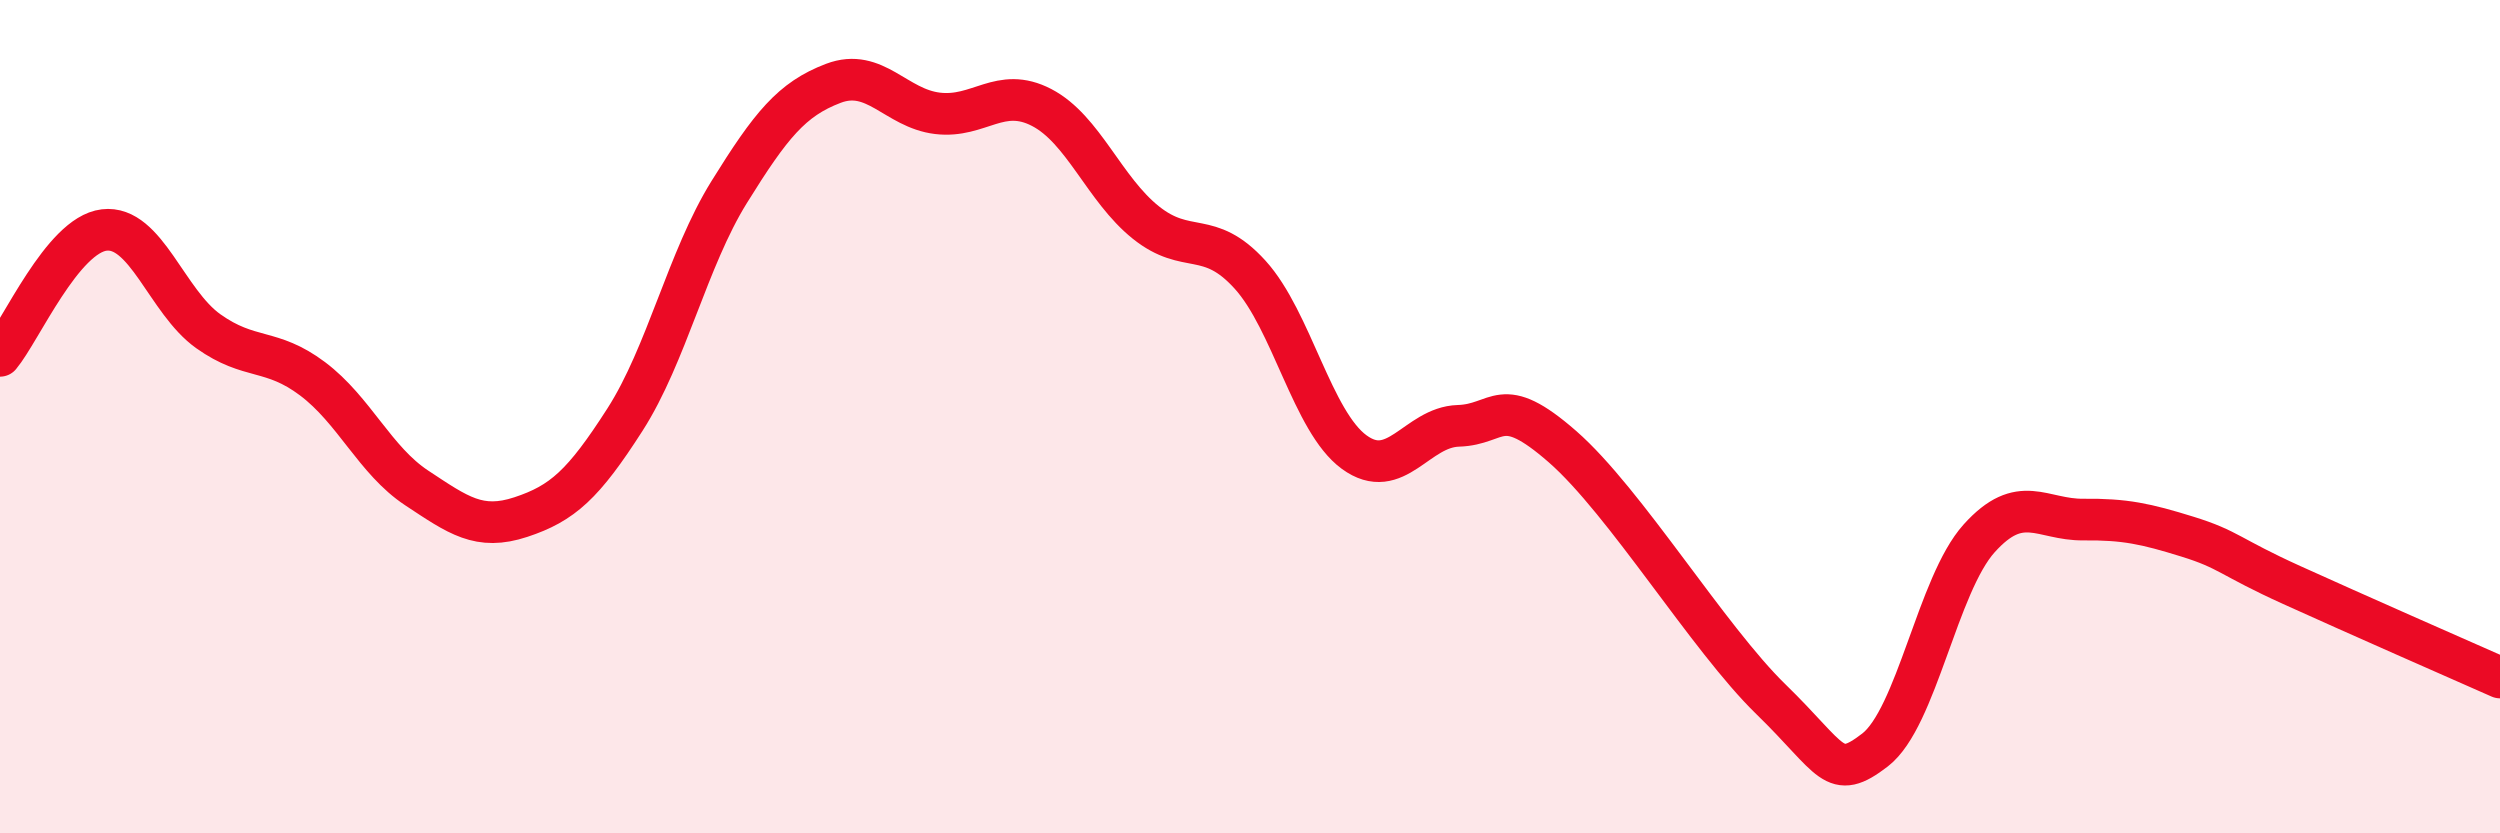
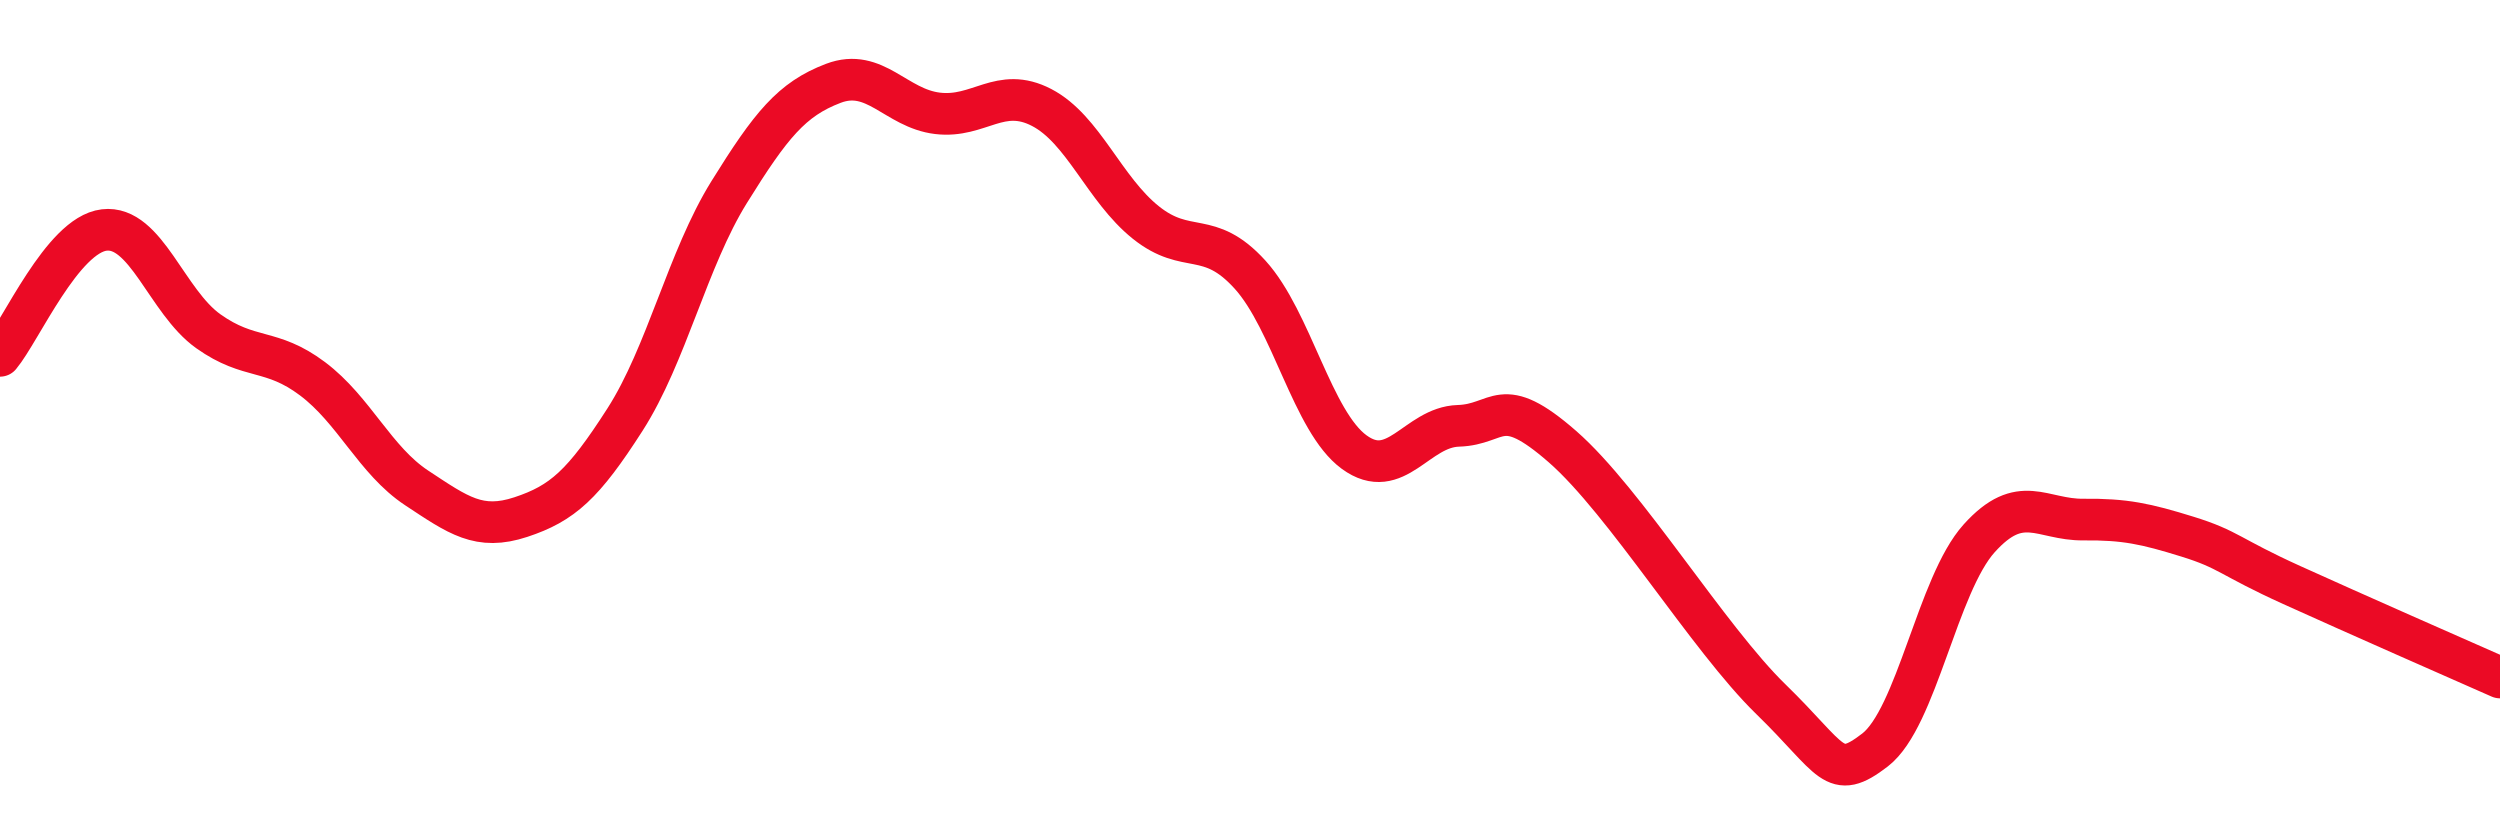
<svg xmlns="http://www.w3.org/2000/svg" width="60" height="20" viewBox="0 0 60 20">
-   <path d="M 0,8.54 C 0.5,7.94 1.5,5.64 2.5,5.52 C 3.5,5.4 4,7.24 5,7.95 C 6,8.66 6.5,8.34 7.5,9.09 C 8.5,9.84 9,11.05 10,11.71 C 11,12.37 11.5,12.74 12.5,12.41 C 13.5,12.08 14,11.63 15,10.07 C 16,8.51 16.5,6.22 17.5,4.61 C 18.5,3 19,2.38 20,2 C 21,1.62 21.5,2.6 22.5,2.72 C 23.5,2.84 24,2.06 25,2.58 C 26,3.1 26.5,4.54 27.5,5.34 C 28.5,6.14 29,5.49 30,6.59 C 31,7.69 31.5,10.12 32.5,10.85 C 33.5,11.58 34,10.25 35,10.22 C 36,10.19 36,9.41 37.5,10.72 C 39,12.03 41,15.32 42.5,16.78 C 44,18.24 44,18.77 45,18 C 46,17.23 46.5,14.03 47.5,12.92 C 48.5,11.81 49,12.48 50,12.47 C 51,12.46 51.5,12.57 52.5,12.88 C 53.5,13.19 53.5,13.36 55,14.04 C 56.5,14.72 59,15.82 60,16.26L60 20L0 20Z" fill="#EB0A25" opacity="0.1" stroke-linecap="round" stroke-linejoin="round" />
  <path d="M 0,8.54 C 0.5,7.94 1.5,5.64 2.5,5.52 C 3.5,5.4 4,7.24 5,7.95 C 6,8.66 6.5,8.34 7.5,9.09 C 8.5,9.84 9,11.05 10,11.71 C 11,12.37 11.5,12.74 12.5,12.41 C 13.5,12.08 14,11.63 15,10.07 C 16,8.51 16.5,6.22 17.5,4.61 C 18.5,3 19,2.38 20,2 C 21,1.62 21.5,2.6 22.5,2.72 C 23.5,2.84 24,2.06 25,2.58 C 26,3.1 26.5,4.54 27.5,5.34 C 28.5,6.14 29,5.49 30,6.59 C 31,7.69 31.5,10.12 32.5,10.85 C 33.5,11.58 34,10.25 35,10.22 C 36,10.19 36,9.41 37.5,10.72 C 39,12.03 41,15.32 42.5,16.78 C 44,18.24 44,18.77 45,18 C 46,17.23 46.5,14.03 47.5,12.92 C 48.5,11.81 49,12.48 50,12.47 C 51,12.46 51.5,12.57 52.5,12.88 C 53.5,13.19 53.5,13.36 55,14.04 C 56.5,14.72 59,15.82 60,16.26" stroke="#EB0A25" stroke-width="1" fill="none" stroke-linecap="round" stroke-linejoin="round" />
</svg>